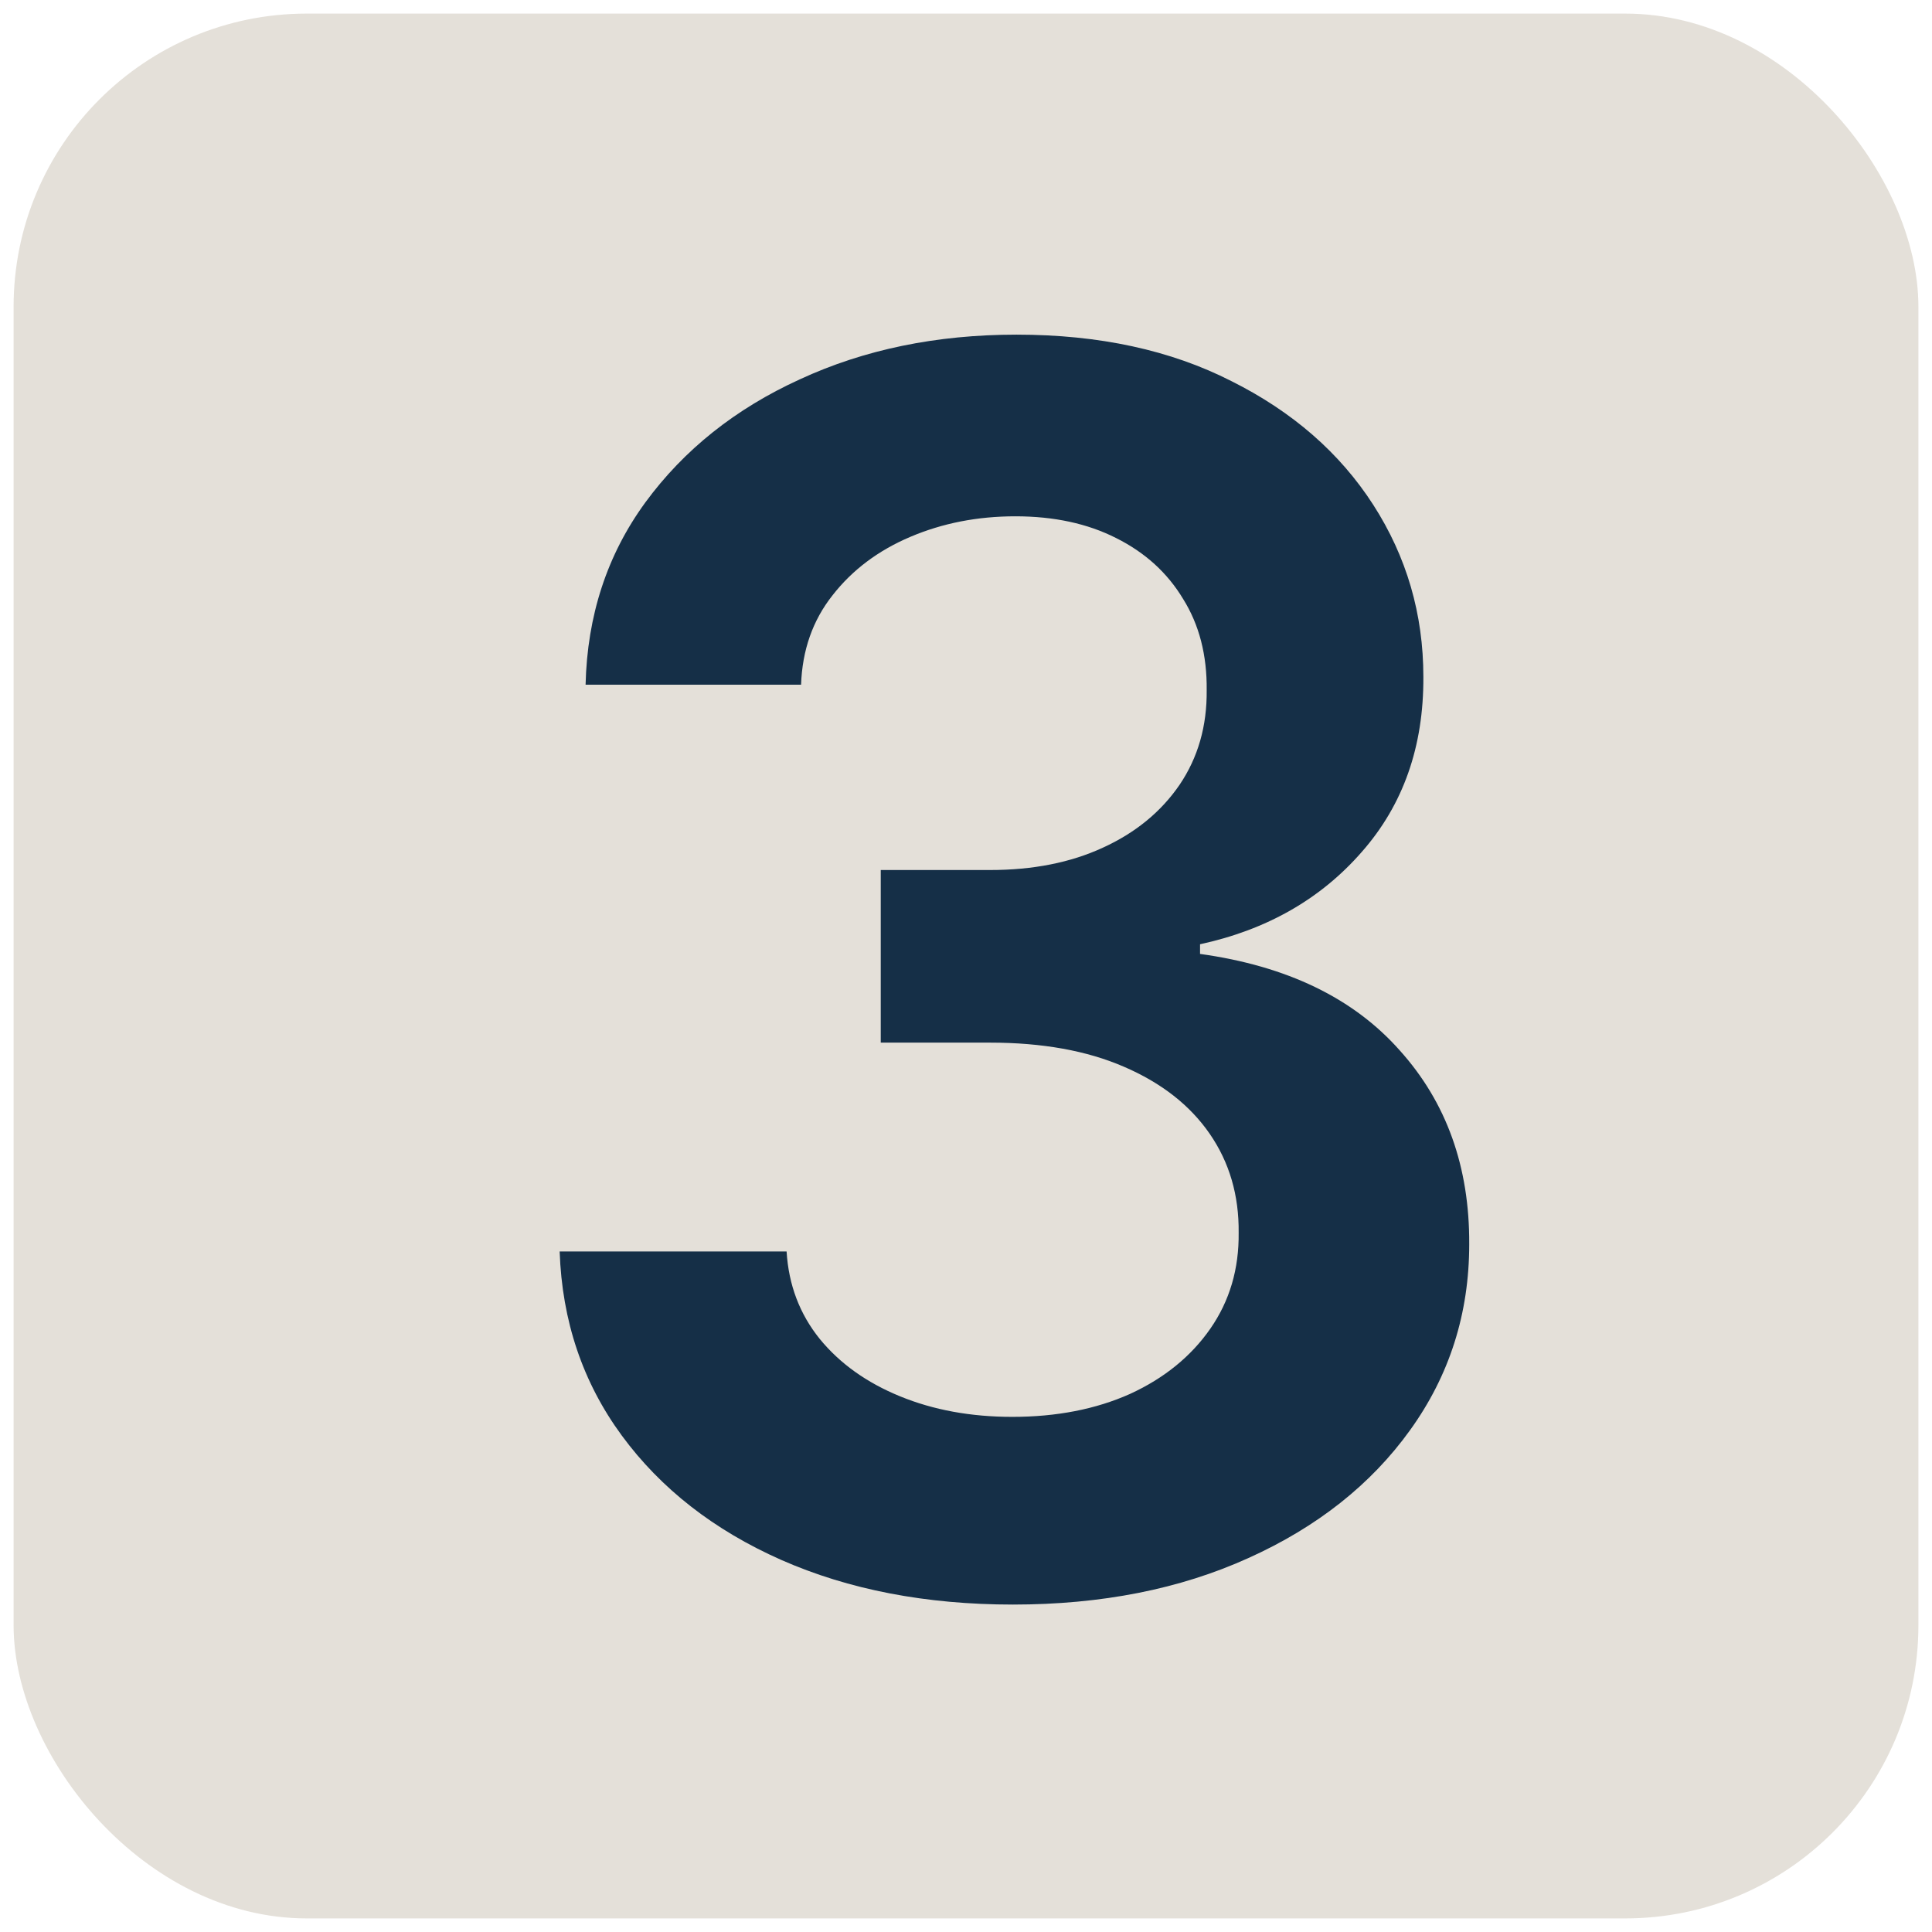
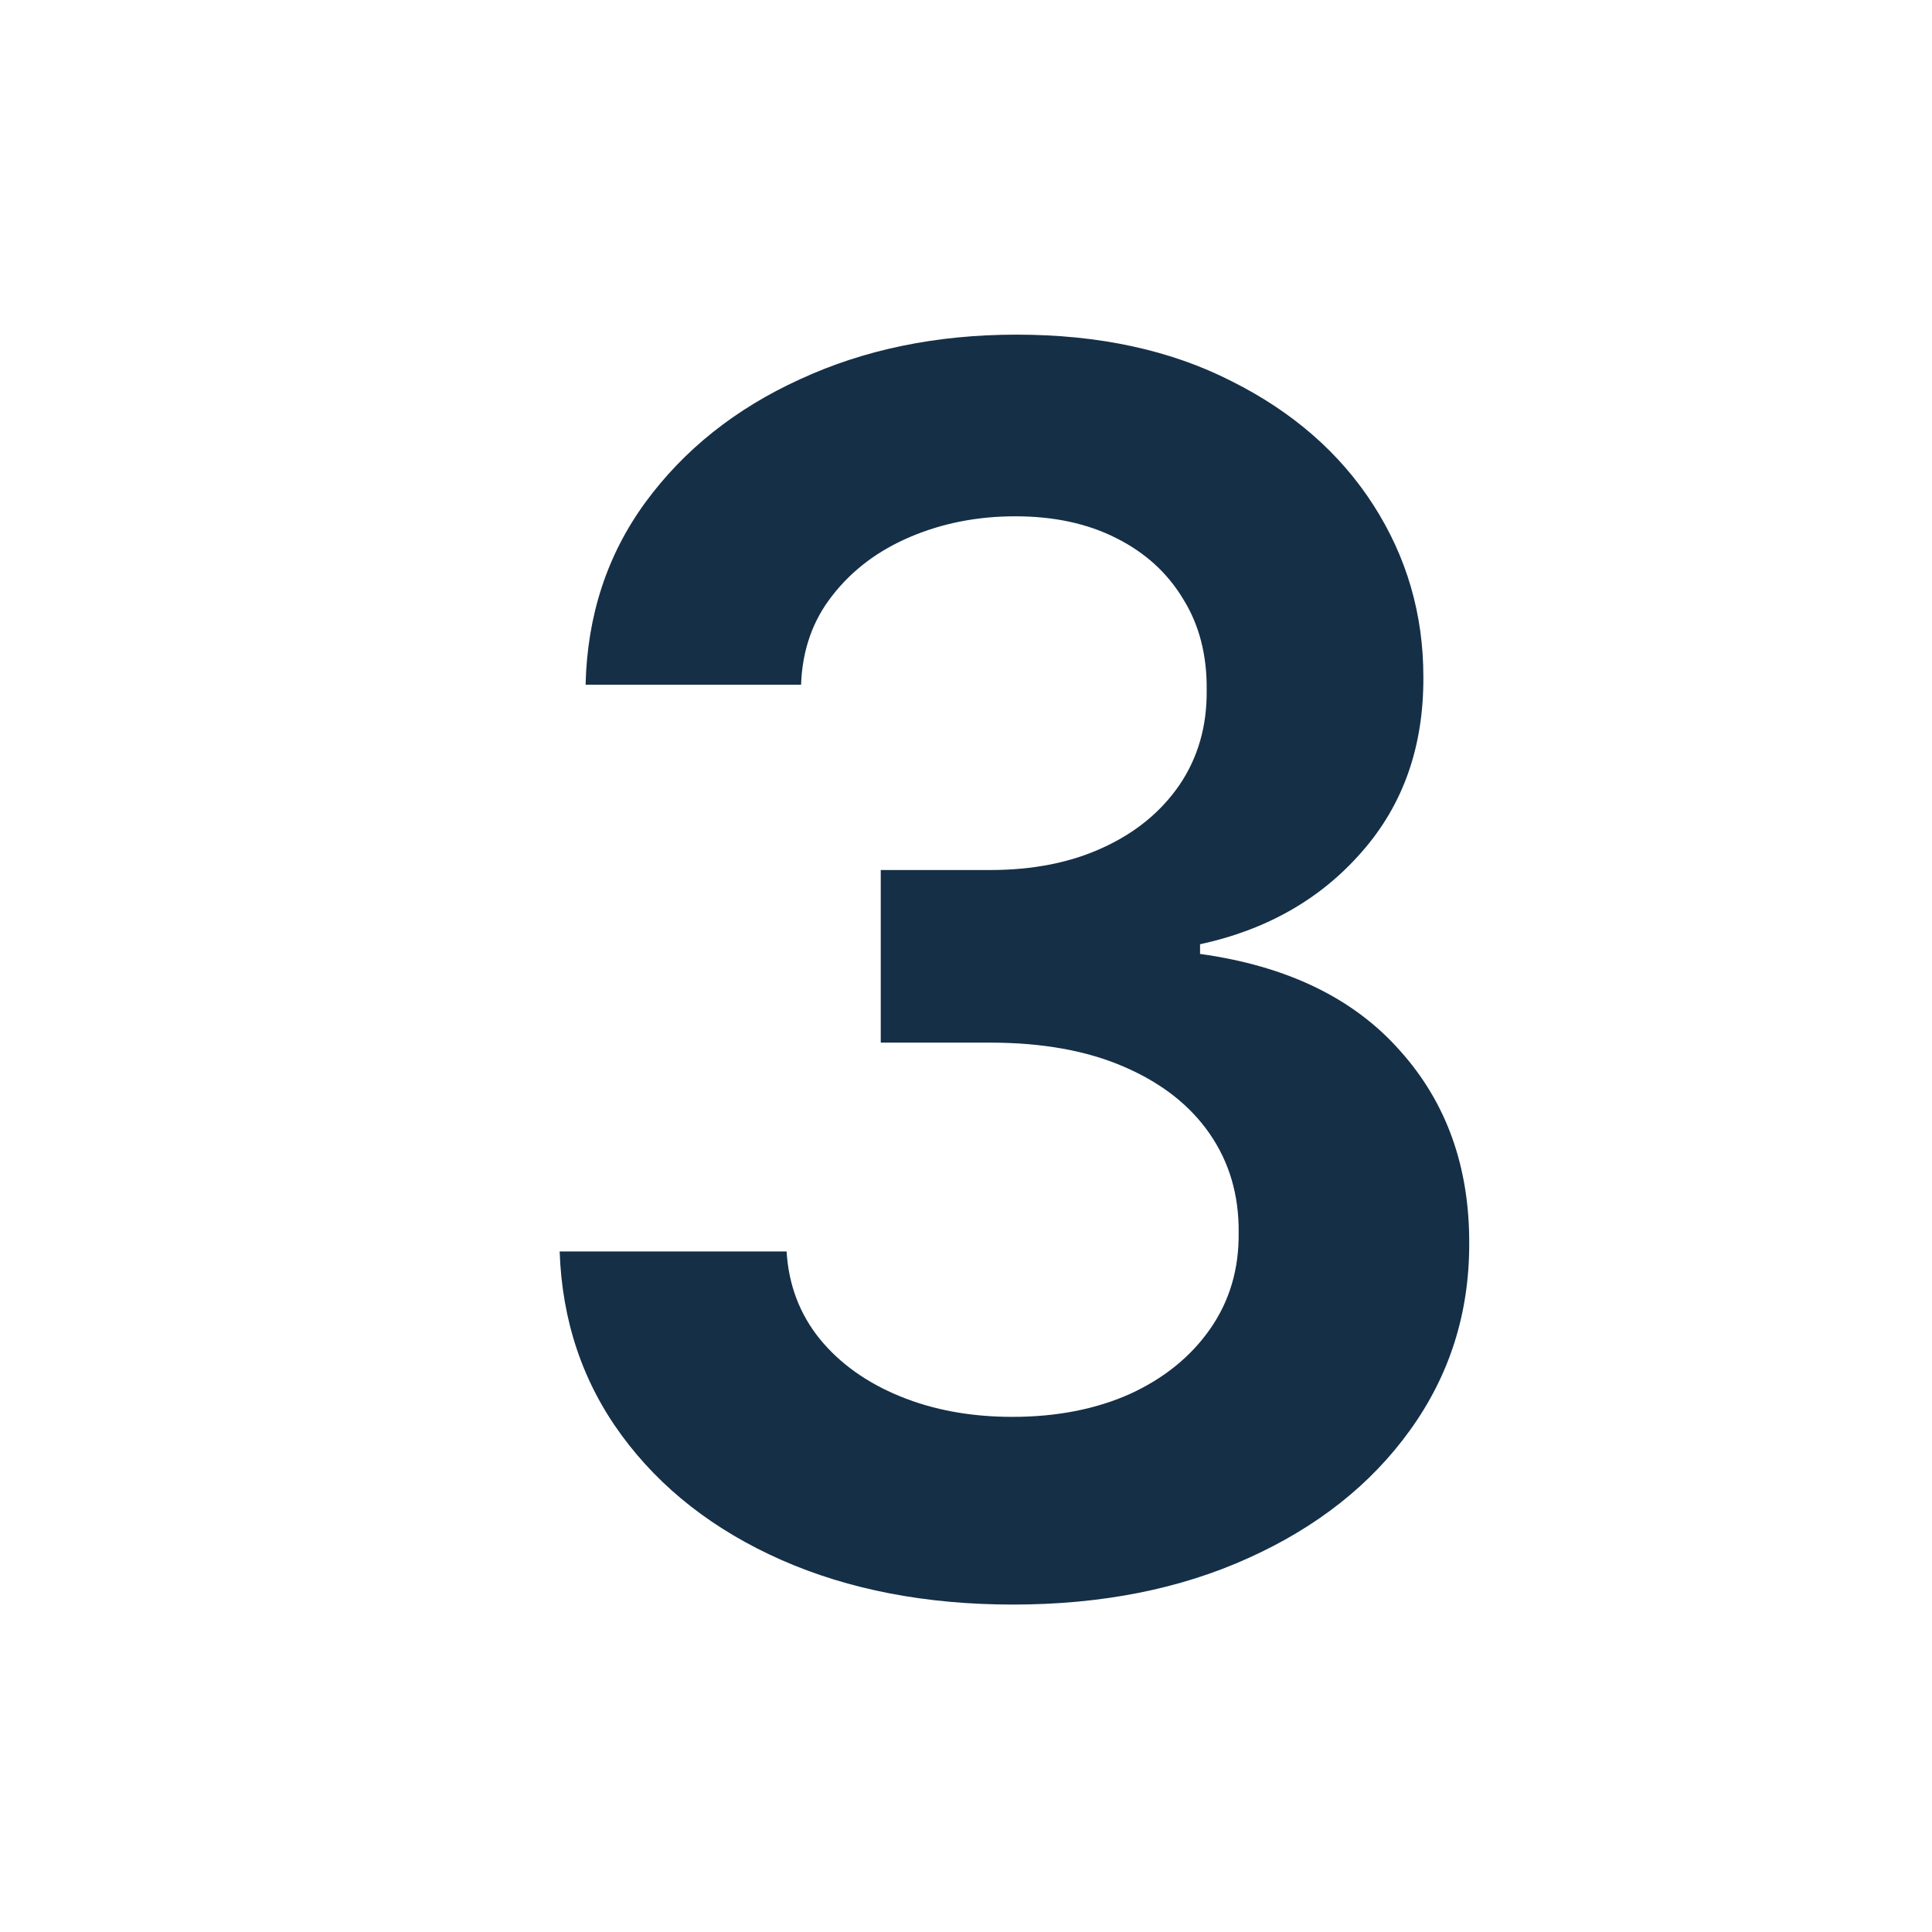
<svg xmlns="http://www.w3.org/2000/svg" width="71" height="71" viewBox="0 0 71 71" fill="none">
  <g clip-path="url(#clip0_932_34)">
-     <rect x="0.5" y="0.5" width="70" height="70" rx="10.769" fill="#BCB3A0" fill-opacity="0.4" />
    <path d="M37.225 58.967C34.031 58.967 31.191 58.42 28.707 57.325C26.238 56.231 24.286 54.708 22.851 52.756C21.417 50.804 20.655 48.549 20.567 45.991H28.907C28.981 47.218 29.387 48.29 30.127 49.207C30.866 50.109 31.849 50.812 33.077 51.314C34.304 51.817 35.679 52.069 37.202 52.069C38.829 52.069 40.271 51.788 41.528 51.226C42.785 50.649 43.768 49.85 44.478 48.83C45.188 47.81 45.535 46.634 45.52 45.303C45.535 43.928 45.18 42.715 44.456 41.666C43.731 40.616 42.681 39.795 41.306 39.203C39.945 38.612 38.304 38.316 36.382 38.316H32.367V31.973H36.382C37.964 31.973 39.346 31.699 40.529 31.152C41.727 30.605 42.666 29.836 43.346 28.845C44.027 27.84 44.359 26.679 44.345 25.363C44.359 24.076 44.071 22.96 43.48 22.013C42.903 21.052 42.082 20.305 41.017 19.773C39.968 19.241 38.733 18.974 37.313 18.974C35.923 18.974 34.637 19.226 33.454 19.729C32.271 20.231 31.317 20.949 30.593 21.88C29.868 22.797 29.483 23.891 29.439 25.163H21.52C21.58 22.62 22.312 20.387 23.716 18.464C25.136 16.527 27.029 15.019 29.395 13.94C31.761 12.845 34.415 12.298 37.358 12.298C40.389 12.298 43.021 12.867 45.254 14.006C47.502 15.13 49.239 16.645 50.467 18.553C51.694 20.461 52.308 22.568 52.308 24.875C52.322 27.433 51.568 29.577 50.045 31.307C48.537 33.037 46.555 34.169 44.101 34.701V35.056C47.295 35.499 49.742 36.682 51.443 38.605C53.158 40.512 54.008 42.886 53.993 45.725C53.993 48.268 53.269 50.545 51.82 52.556C50.385 54.553 48.404 56.12 45.875 57.259C43.361 58.398 40.478 58.967 37.225 58.967Z" fill="#152F47" />
  </g>
  <defs>
    <clipPath id="clip0_932_34">
      <rect x="0.5" y="0.5" width="70" height="70" rx="10.769" fill="white" />
    </clipPath>
  </defs>
</svg>